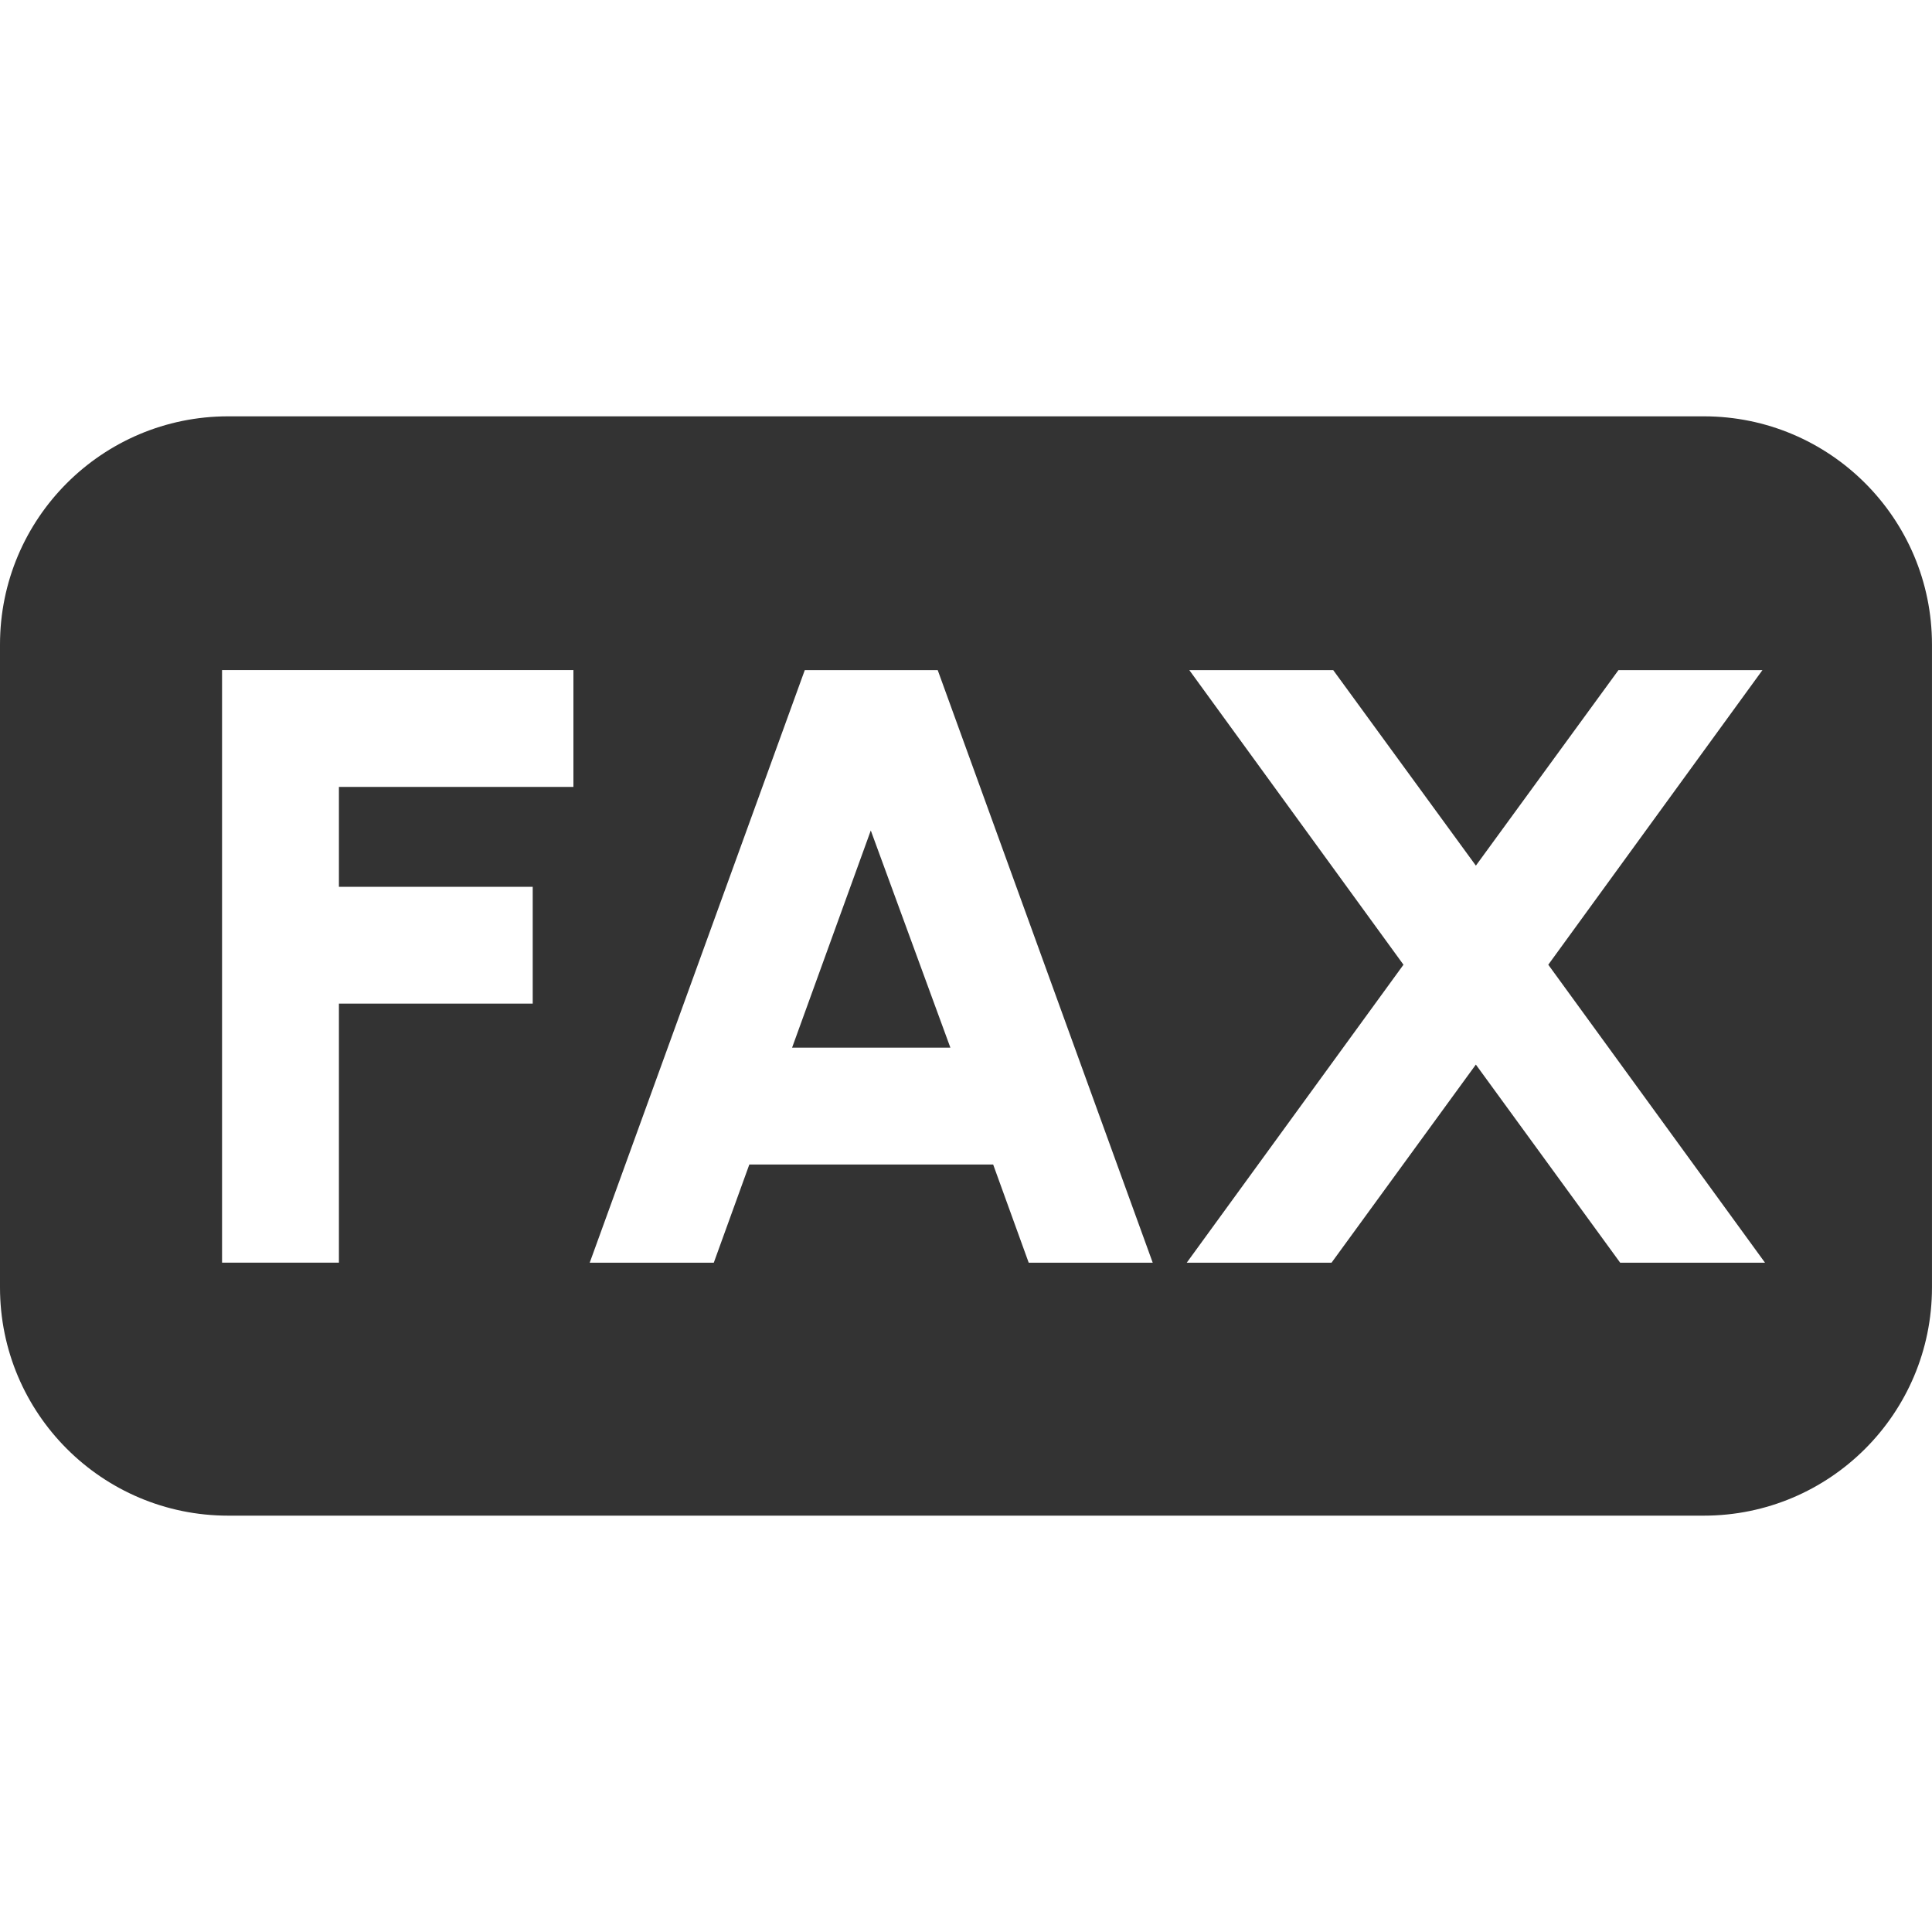
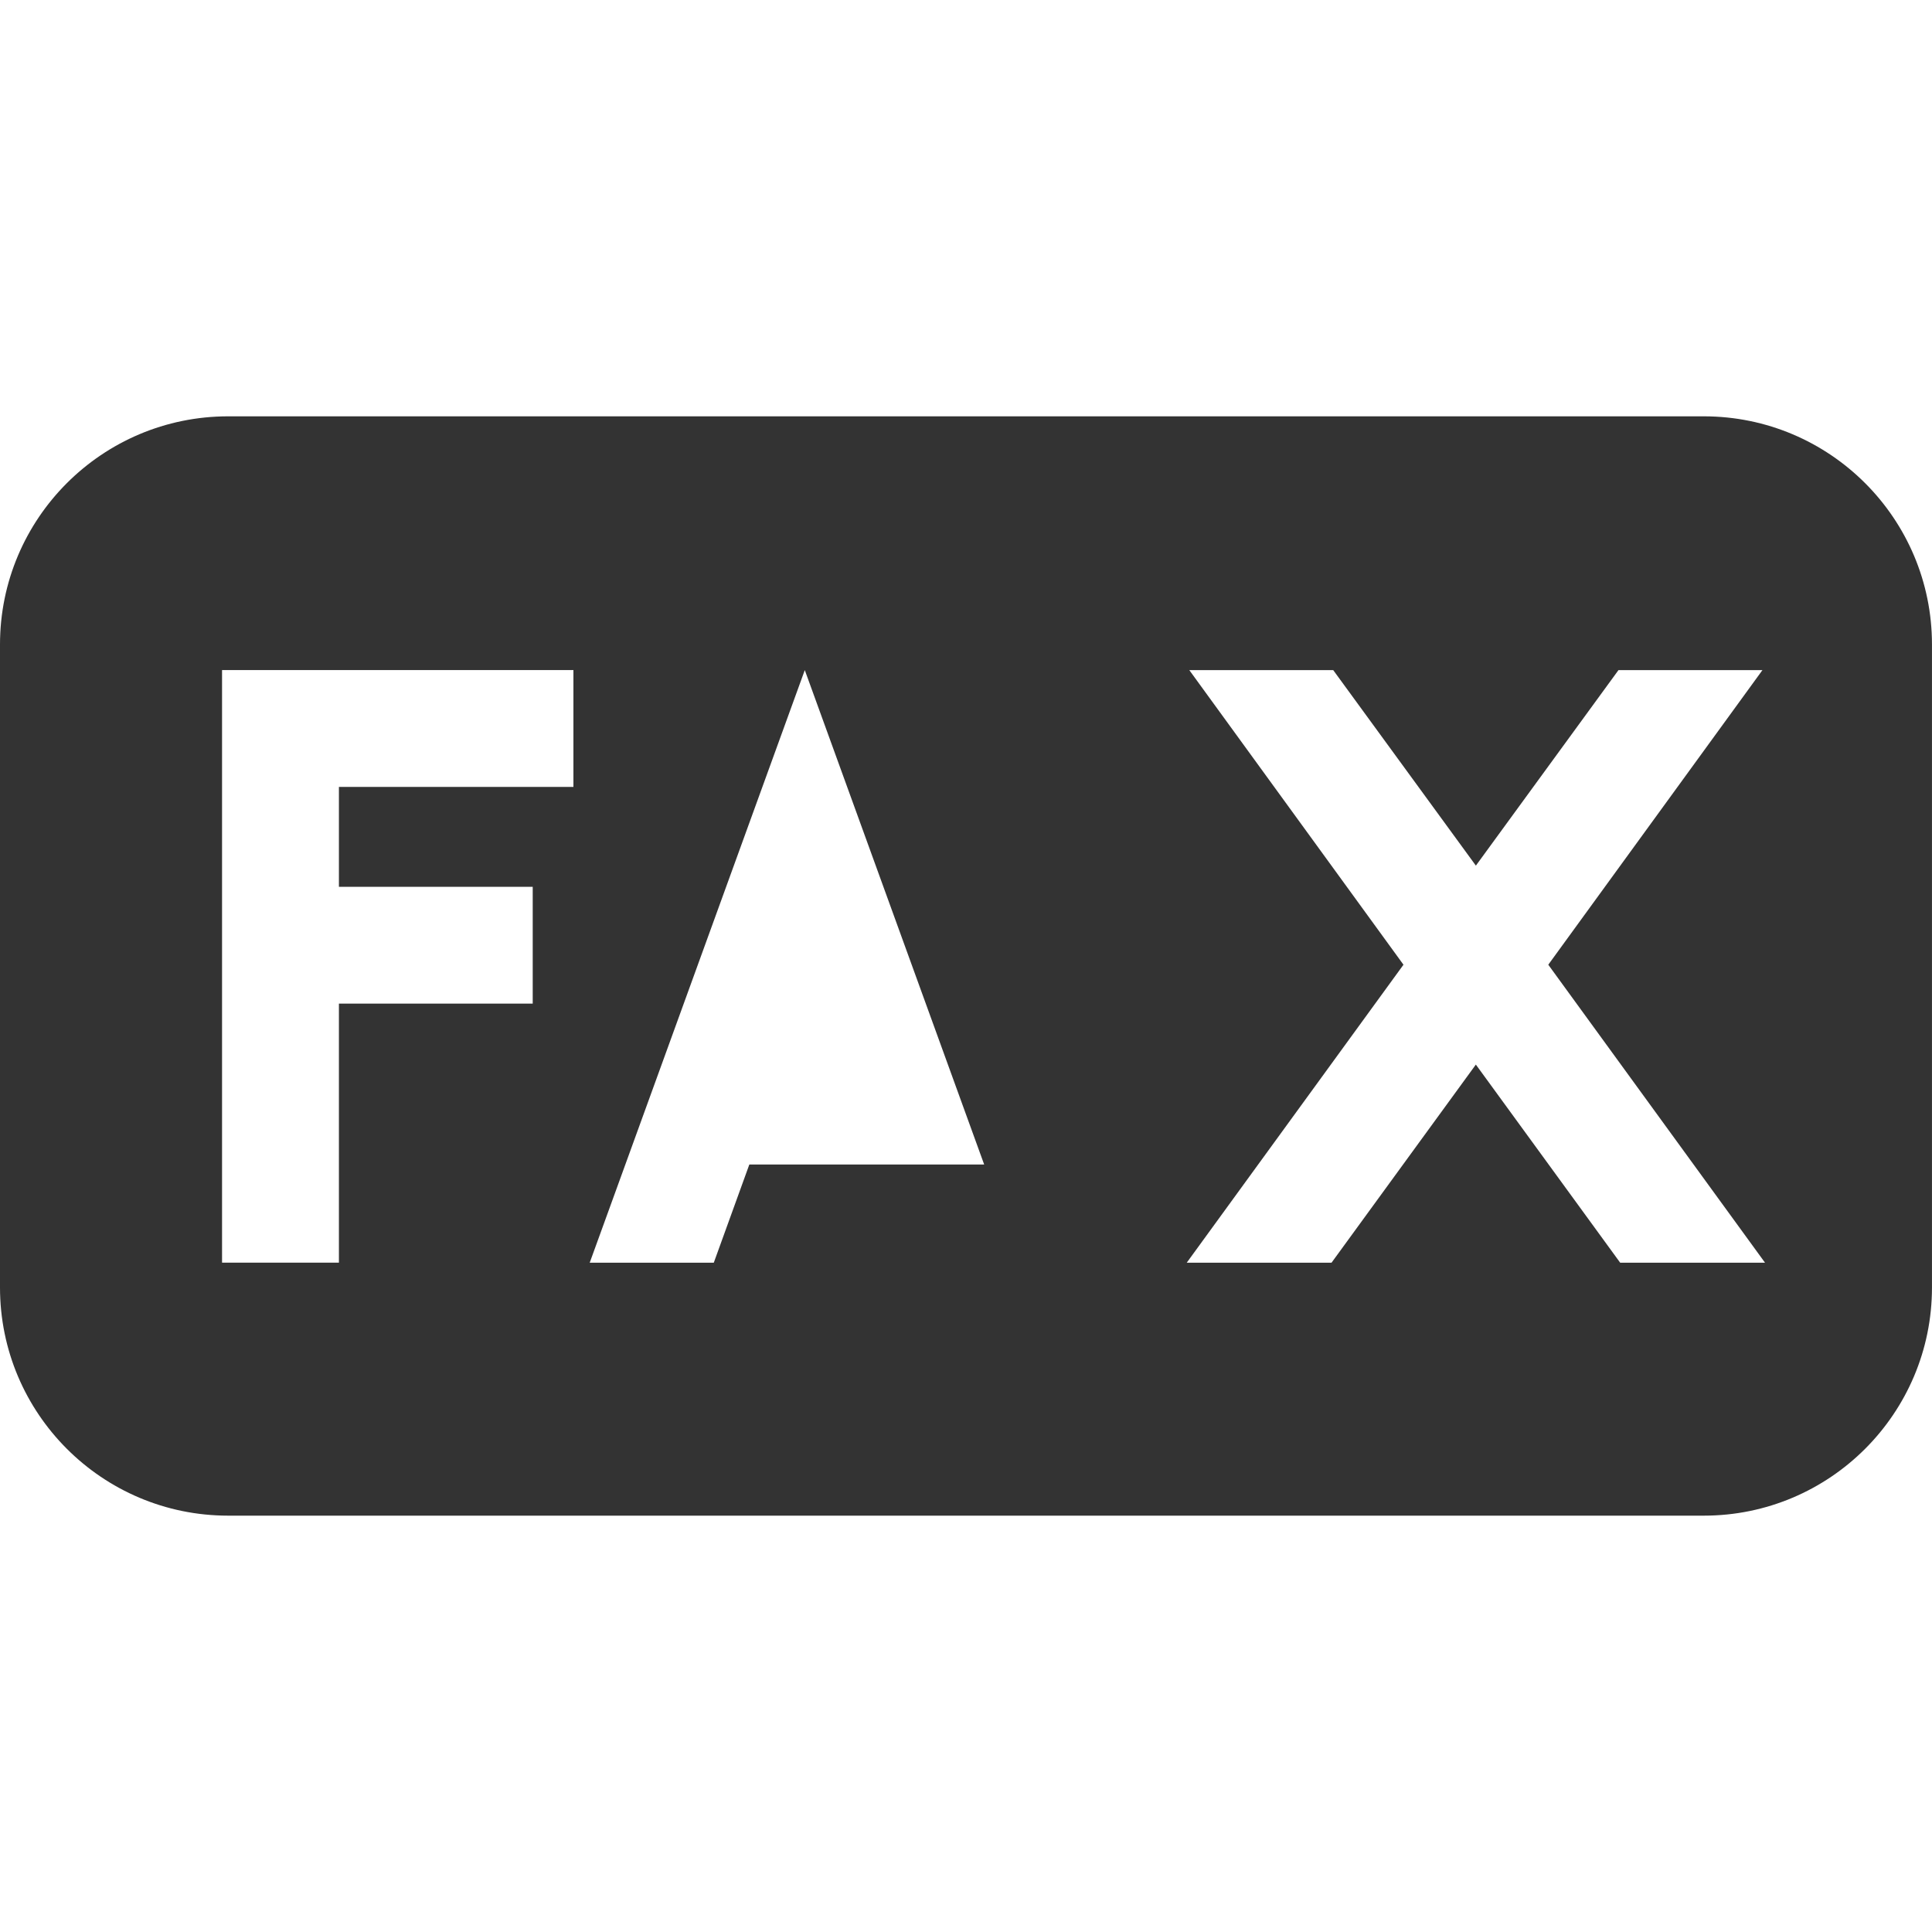
<svg xmlns="http://www.w3.org/2000/svg" id="_レイヤー_2" data-name="レイヤー 2" viewBox="0 0 90 90">
  <defs>
    <style>
      .cls-1 {
        fill: #333;
      }

      .cls-2 {
        fill: none;
      }
    </style>
  </defs>
  <g id="_レイヤー_1-2" data-name="レイヤー 1">
    <g>
      <g>
-         <polygon class="cls-1" points="36.898 48.805 44.273 48.805 40.565 38.687 36.898 48.805" />
-         <path class="cls-1" d="m79.369,19.394H10.631c-5.872,0-10.631,4.76-10.631,10.631v29.949c0,5.871,4.76,10.631,10.631,10.631h68.737c5.871,0,10.631-4.76,10.631-10.631v-29.949c0-5.872-4.76-10.631-10.631-10.631Zm-52.657,17.263h-10.924v4.654h9.028v5.441h-9.028v12.068h-5.444v-27.605h16.368v5.441Zm21.209,22.164l-1.656-4.575h-11.358l-1.656,4.575h-5.78l10.019-27.605h6.192l10.016,27.605h-5.777Zm27.553,0l-6.723-9.229-6.723,9.229h-6.745l10.096-13.881-9.977-13.724h6.704l6.646,9.108,6.643-9.108h6.707l-9.977,13.724,10.096,13.881h-6.745Z" />
+         <path class="cls-1" d="m79.369,19.394H10.631c-5.872,0-10.631,4.76-10.631,10.631v29.949c0,5.871,4.76,10.631,10.631,10.631h68.737c5.871,0,10.631-4.76,10.631-10.631v-29.949c0-5.872-4.76-10.631-10.631-10.631Zm-52.657,17.263h-10.924v4.654h9.028v5.441h-9.028v12.068h-5.444v-27.605h16.368v5.441Zm21.209,22.164l-1.656-4.575h-11.358l-1.656,4.575h-5.78l10.019-27.605l10.016,27.605h-5.777Zm27.553,0l-6.723-9.229-6.723,9.229h-6.745l10.096-13.881-9.977-13.724h6.704l6.646,9.108,6.643-9.108h6.707l-9.977,13.724,10.096,13.881h-6.745Z" />
      </g>
-       <rect class="cls-2" width="90" height="90" />
    </g>
  </g>
</svg>